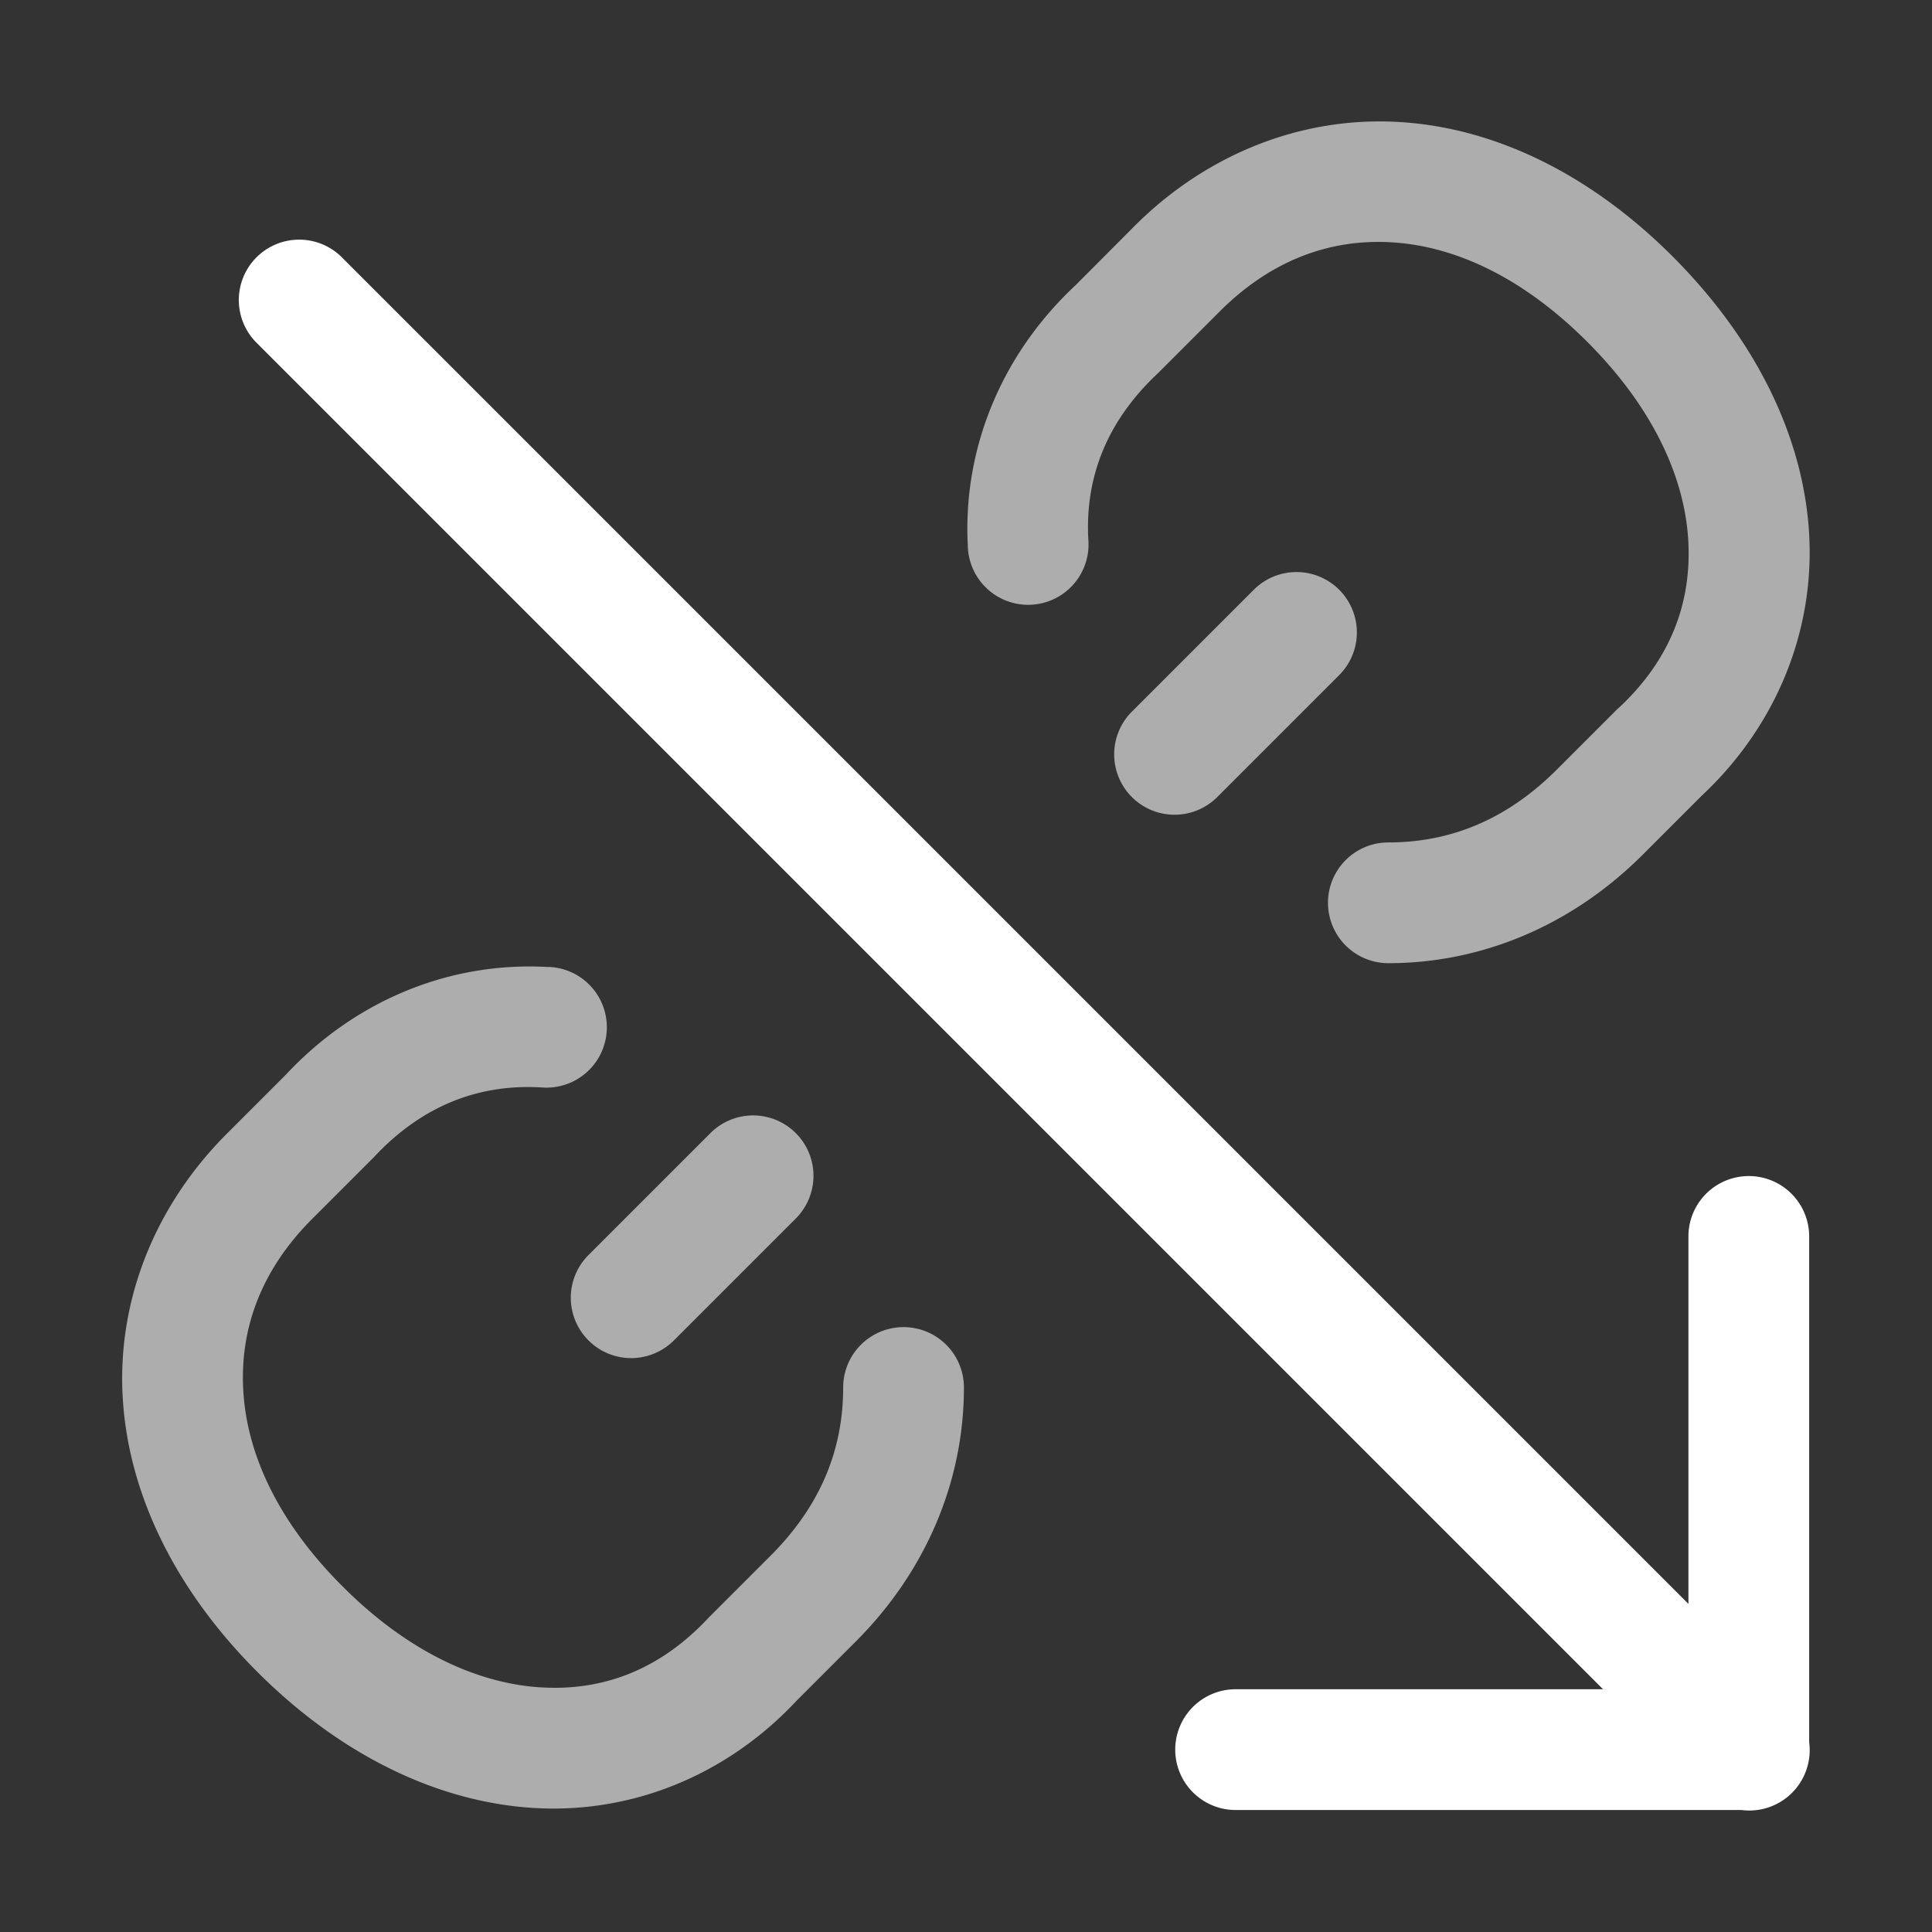
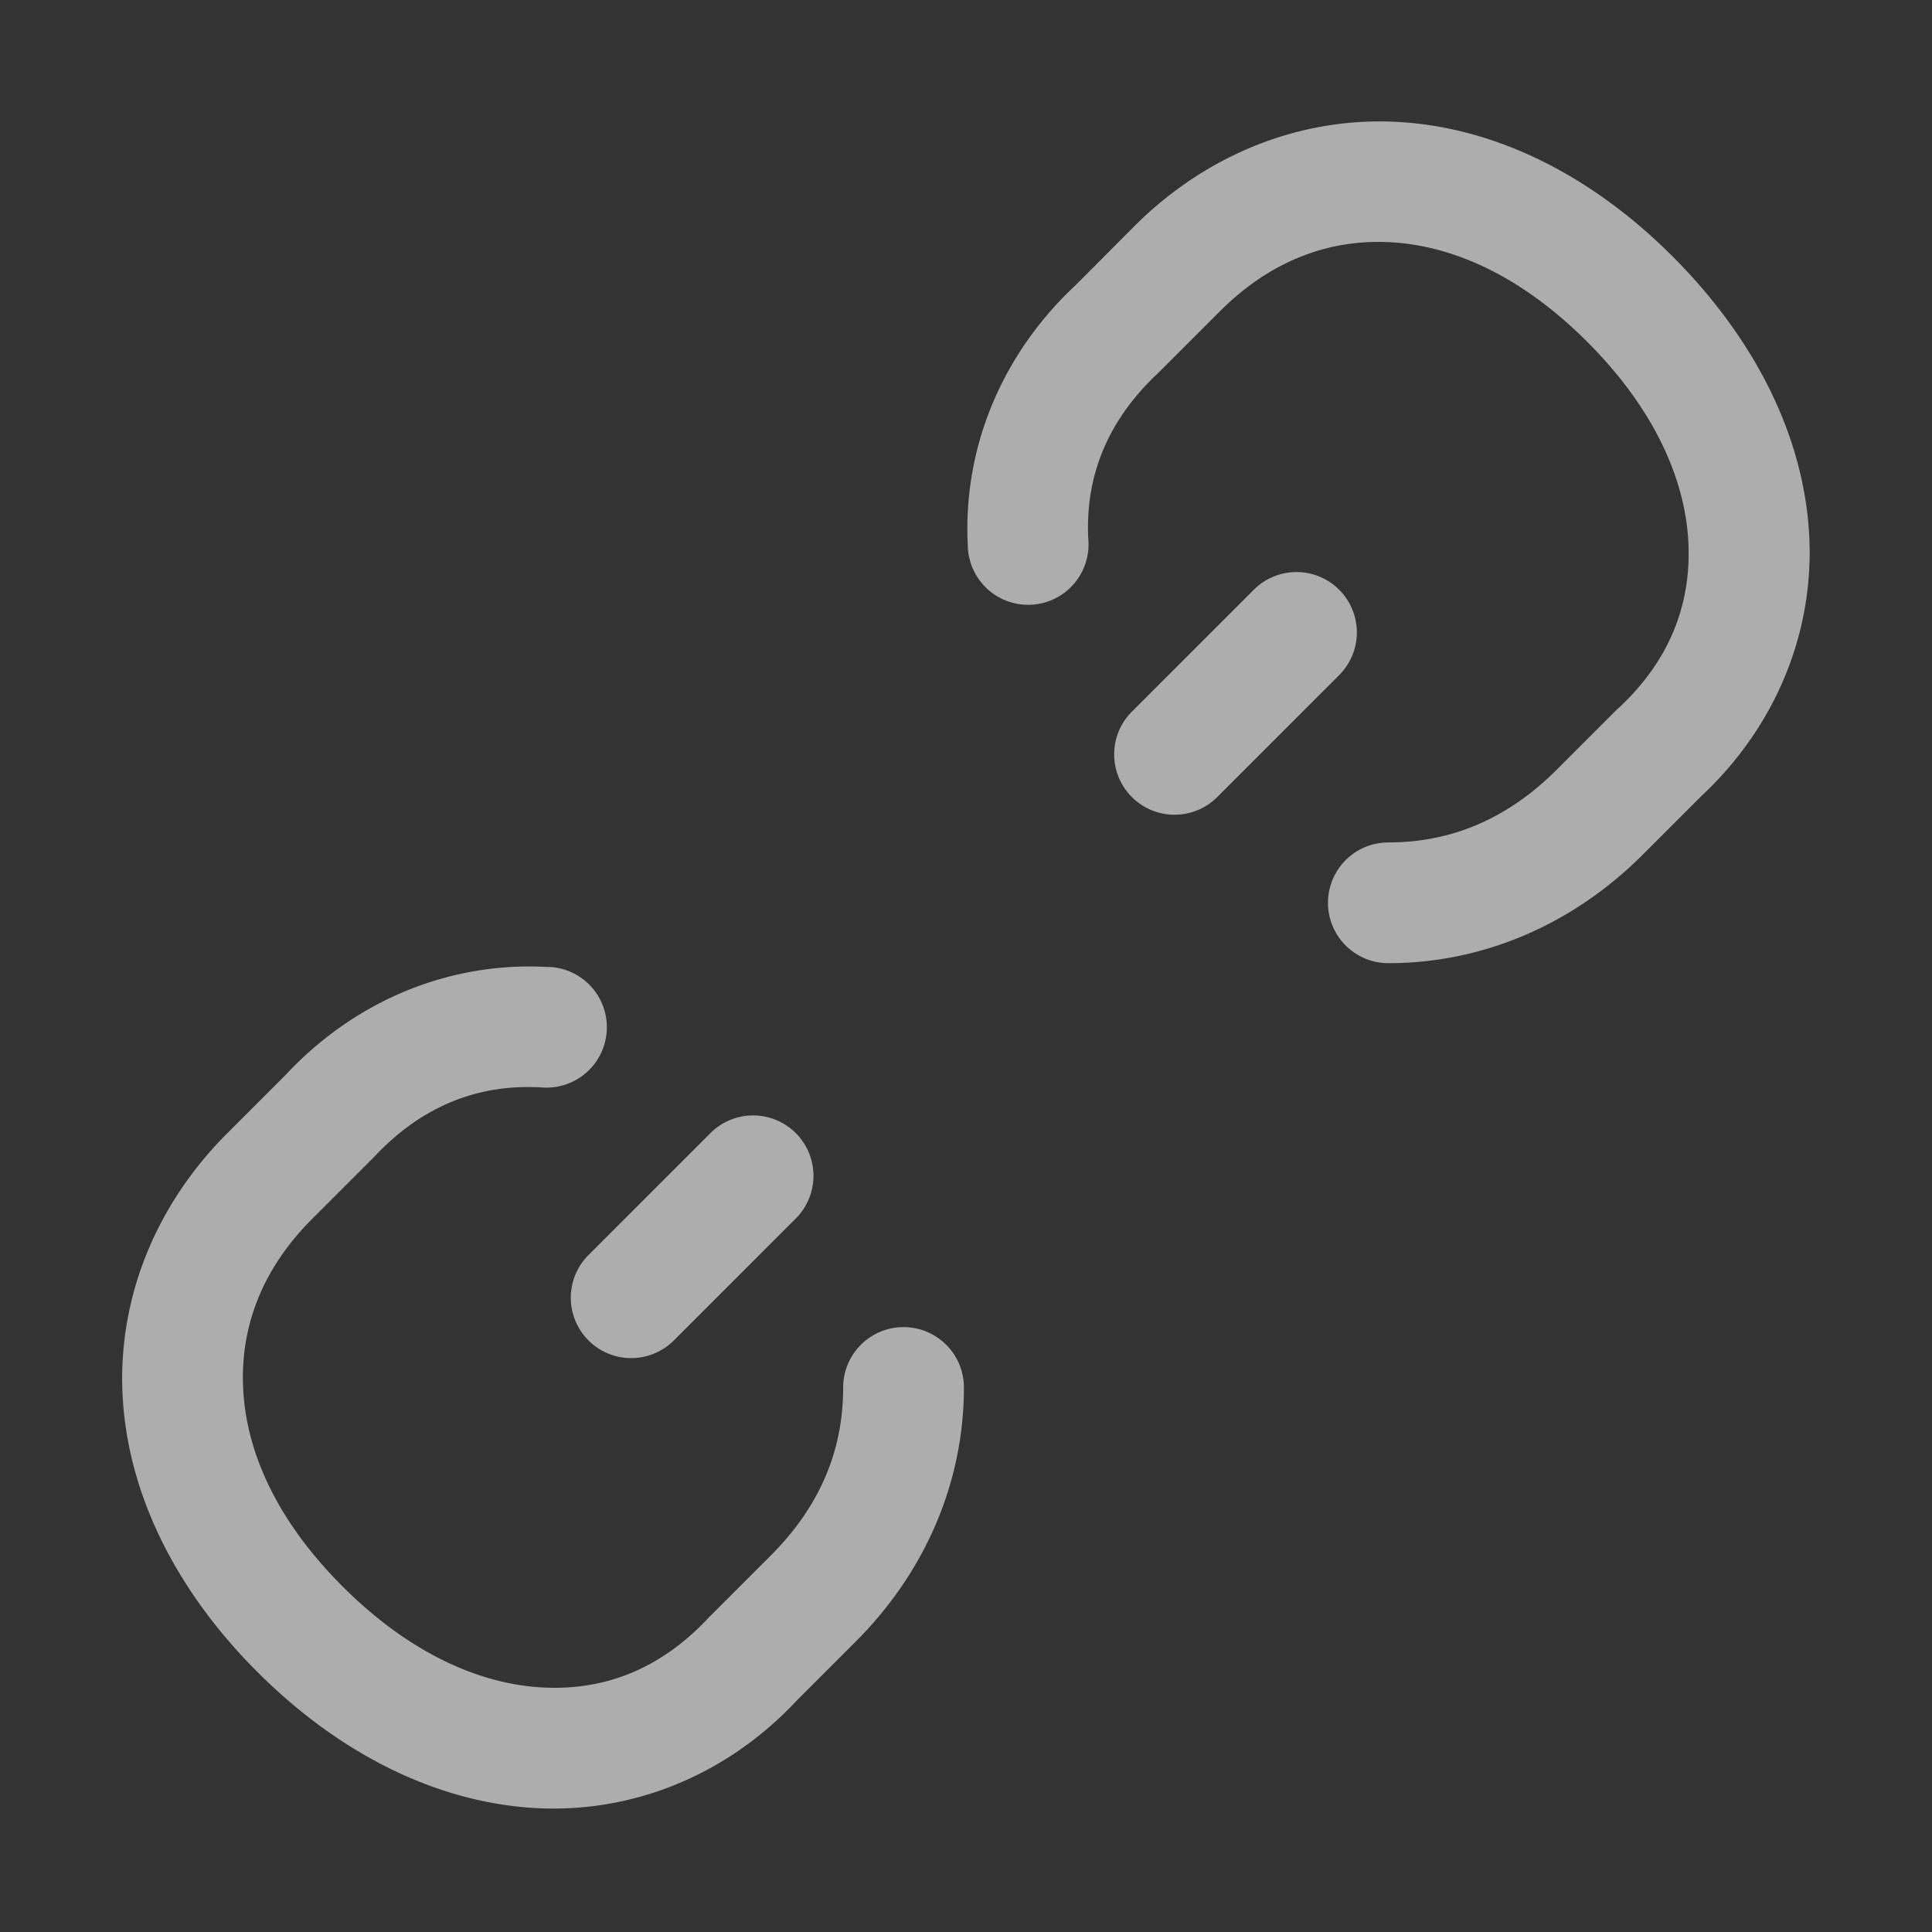
<svg xmlns="http://www.w3.org/2000/svg" xmlns:ns1="http://sodipodi.sourceforge.net/DTD/sodipodi-0.dtd" xmlns:ns2="http://www.inkscape.org/namespaces/inkscape" height="1600" viewBox="0 0 1600 1600" width="1600">
  <rect x="0" y="0" width="1600" height="1600" fill="#333333" stroke="none" />
  <ns1:namedview pagecolor="#303030" showgrid="true">
    <ns2:grid id="grid5" units="px" spacingx="100" spacingy="100" color="#4772b3" opacity="0.2" visible="true" />
  </ns1:namedview>
  <g fill="#fff">
    <g enable-background="new" transform="matrix(100 0 0 100 -29901.619 -51400.935)">
      <path d="m79.57 578.018c-.798-.038-1.572.277-2.16.865l-.486.488c-.616.575-.934 1.354-.893 2.154a.5.5 0 1 0 .998-.051c-.027-.515.156-.98.576-1.373a.5.5 0 0 0 .012-.012l.5-.5c.412-.412.89-.599 1.404-.574.515.025 1.084.27 1.639.824.555.555.81 1.135.838 1.652.028.517-.152.985-.574 1.379a.5.5 0 0 0 -.014.012l-.5.5c-.412.412-.877.604-1.396.604a.5.5 0 1 0 0 1c.781 0 1.525-.318 2.104-.896l.488-.488c.618-.577.937-1.361.893-2.164-.044-.803-.436-1.609-1.131-2.305-.696-.696-1.499-1.077-2.297-1.115zm-.83 3.729a.5.5 0 0 0 -.344.15l-1 1a.5.5 0 1 0 .707.707l1-1a.5.5 0 0 0 -.363-.857zm-6.18 3.271c-.808-.048-1.595.269-2.176.891l-.488.488c-.588.588-.903 1.36-.865 2.158.038.798.42 1.603 1.115 2.299.695.695 1.504 1.085 2.307 1.129.803.044 1.585-.273 2.162-.891l.488-.488c.579-.579.896-1.323.896-2.104a.5.5 0 1 0 -1 0c0 .52-.191.984-.604 1.396l-.5.5a.5.5 0 0 0 -.012.012c-.394.422-.86.605-1.377.576-.517-.028-1.1-.283-1.654-.838-.554-.554-.798-1.124-.822-1.639-.025-.515.161-.993.572-1.404l.5-.5a.5.5 0 0 0 .012-.012c.396-.424.866-.607 1.387-.576a.5.5 0 1 0 .059-.998zm1.68 1.229a.5.5 0 0 0 -.344.15l-1 1a.5.5 0 1 0 .707.707l1-1a.5.5 0 0 0 -.363-.857z" opacity=".6" transform="translate(231 -63)" />
-       <path d="m301.494 515.994a.5.5 0 0 0 -.348.859l11.146 11.146h-3.043a.5.5 0 1 0 0 1h4.189a.5.5 0 0 0 .561-.561v-4.189a.5.5 0 1 0 -1 0v3.043l-11.146-11.146a.5.5 0 0 0 -.359-.152z" />
    </g>
  </g>
</svg>